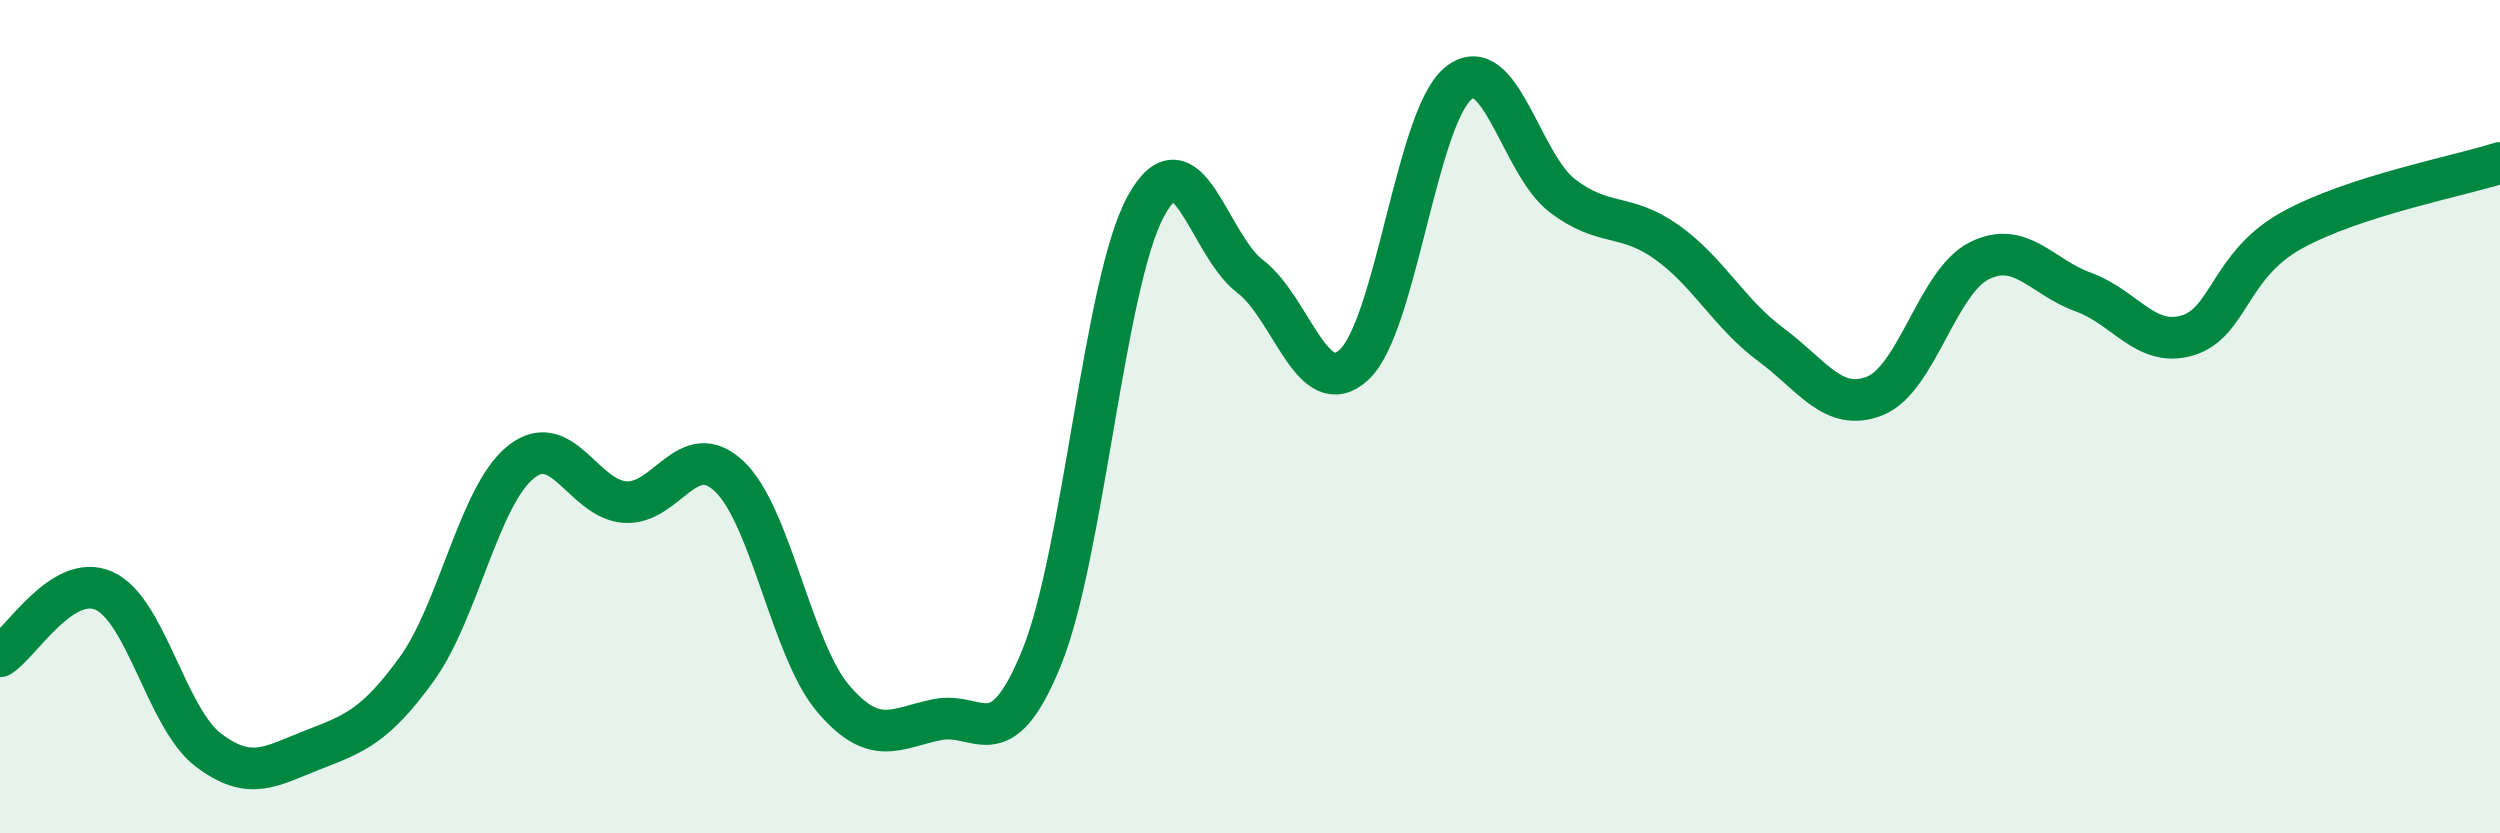
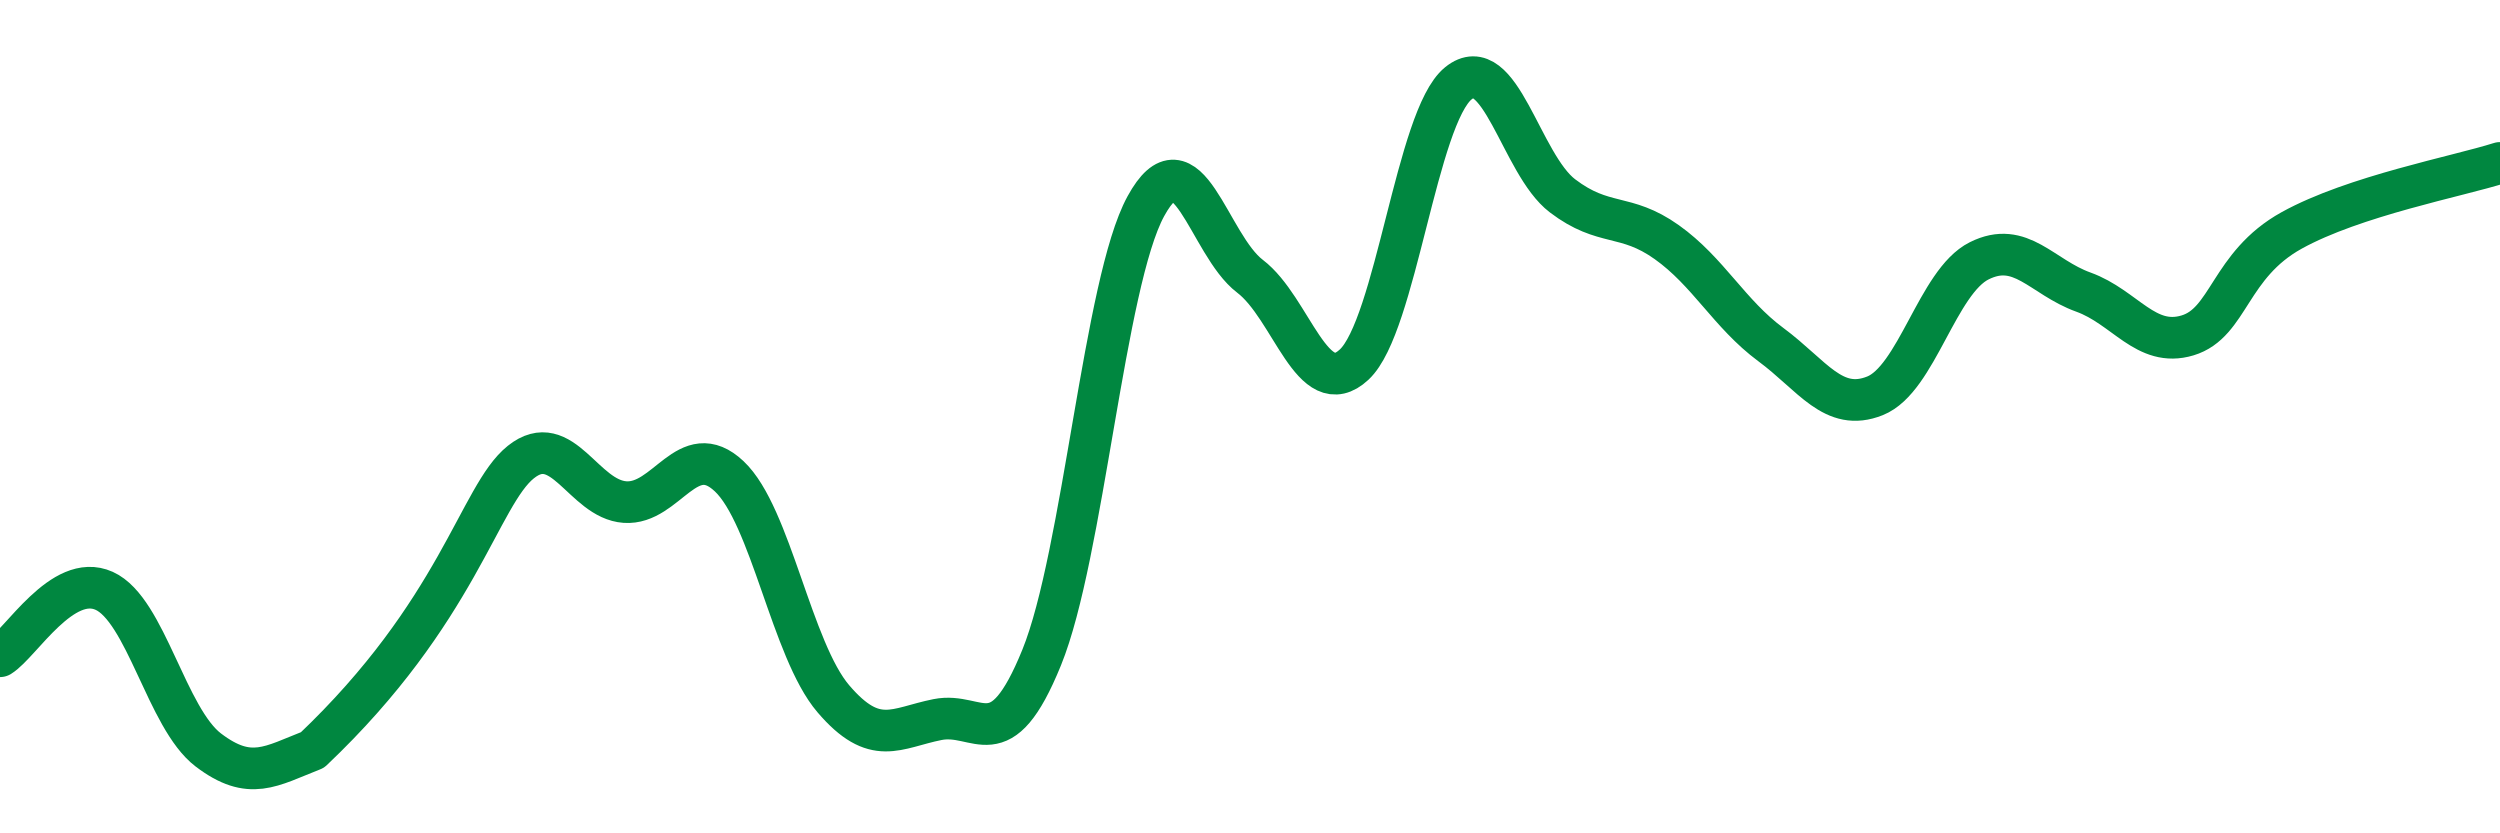
<svg xmlns="http://www.w3.org/2000/svg" width="60" height="20" viewBox="0 0 60 20">
-   <path d="M 0,15.75 C 0.5,15.44 1.5,13.73 2.5,14.18 C 3.5,14.63 4,17.24 5,18 C 6,18.76 6.5,18.39 7.5,18 C 8.5,17.61 9,17.44 10,16.06 C 11,14.68 11.5,11.89 12.5,11.09 C 13.5,10.29 14,11.98 15,12.05 C 16,12.12 16.5,10.49 17.5,11.43 C 18.5,12.37 19,15.6 20,16.77 C 21,17.94 21.5,17.47 22.5,17.27 C 23.5,17.07 24,18.24 25,15.78 C 26,13.32 26.5,6.78 27.5,4.95 C 28.5,3.12 29,5.87 30,6.63 C 31,7.39 31.5,9.68 32.5,8.75 C 33.5,7.82 34,2.81 35,2 C 36,1.19 36.5,3.94 37.5,4.7 C 38.5,5.46 39,5.1 40,5.81 C 41,6.52 41.5,7.53 42.5,8.27 C 43.5,9.01 44,9.9 45,9.5 C 46,9.1 46.5,6.76 47.5,6.26 C 48.5,5.76 49,6.65 50,7.01 C 51,7.37 51.5,8.35 52.5,8.05 C 53.5,7.75 53.5,6.36 55,5.53 C 56.5,4.7 59,4.23 60,3.91L60 20L0 20Z" fill="#008740" opacity="0.1" stroke-linecap="round" stroke-linejoin="round" />
-   <path d="M 0,15.75 C 0.5,15.44 1.5,13.73 2.5,14.18 C 3.5,14.63 4,17.24 5,18 C 6,18.76 6.5,18.39 7.5,18 C 8.5,17.61 9,17.44 10,16.06 C 11,14.68 11.5,11.89 12.5,11.09 C 13.5,10.29 14,11.98 15,12.05 C 16,12.12 16.5,10.49 17.5,11.43 C 18.5,12.37 19,15.6 20,16.77 C 21,17.94 21.5,17.47 22.5,17.27 C 23.5,17.07 24,18.24 25,15.78 C 26,13.32 26.5,6.78 27.5,4.95 C 28.5,3.12 29,5.87 30,6.63 C 31,7.39 31.5,9.68 32.5,8.75 C 33.5,7.82 34,2.81 35,2 C 36,1.19 36.5,3.94 37.5,4.7 C 38.5,5.46 39,5.1 40,5.81 C 41,6.52 41.5,7.53 42.5,8.27 C 43.5,9.01 44,9.9 45,9.5 C 46,9.1 46.5,6.76 47.5,6.26 C 48.5,5.76 49,6.65 50,7.01 C 51,7.37 51.5,8.35 52.5,8.05 C 53.5,7.75 53.5,6.36 55,5.53 C 56.5,4.7 59,4.23 60,3.91" stroke="#008740" stroke-width="1" fill="none" stroke-linecap="round" stroke-linejoin="round" />
+   <path d="M 0,15.75 C 0.5,15.44 1.5,13.73 2.5,14.18 C 3.5,14.63 4,17.24 5,18 C 6,18.76 6.5,18.39 7.5,18 C 11,14.68 11.5,11.89 12.5,11.09 C 13.5,10.29 14,11.98 15,12.05 C 16,12.12 16.5,10.49 17.5,11.43 C 18.5,12.37 19,15.6 20,16.77 C 21,17.94 21.5,17.47 22.5,17.27 C 23.5,17.07 24,18.24 25,15.78 C 26,13.32 26.5,6.78 27.5,4.95 C 28.5,3.12 29,5.87 30,6.63 C 31,7.39 31.5,9.68 32.5,8.75 C 33.5,7.82 34,2.81 35,2 C 36,1.19 36.5,3.94 37.5,4.7 C 38.5,5.46 39,5.1 40,5.81 C 41,6.52 41.5,7.53 42.5,8.27 C 43.5,9.01 44,9.9 45,9.5 C 46,9.1 46.5,6.76 47.5,6.26 C 48.5,5.76 49,6.65 50,7.01 C 51,7.37 51.5,8.35 52.5,8.05 C 53.5,7.75 53.5,6.36 55,5.53 C 56.5,4.7 59,4.23 60,3.91" stroke="#008740" stroke-width="1" fill="none" stroke-linecap="round" stroke-linejoin="round" />
</svg>